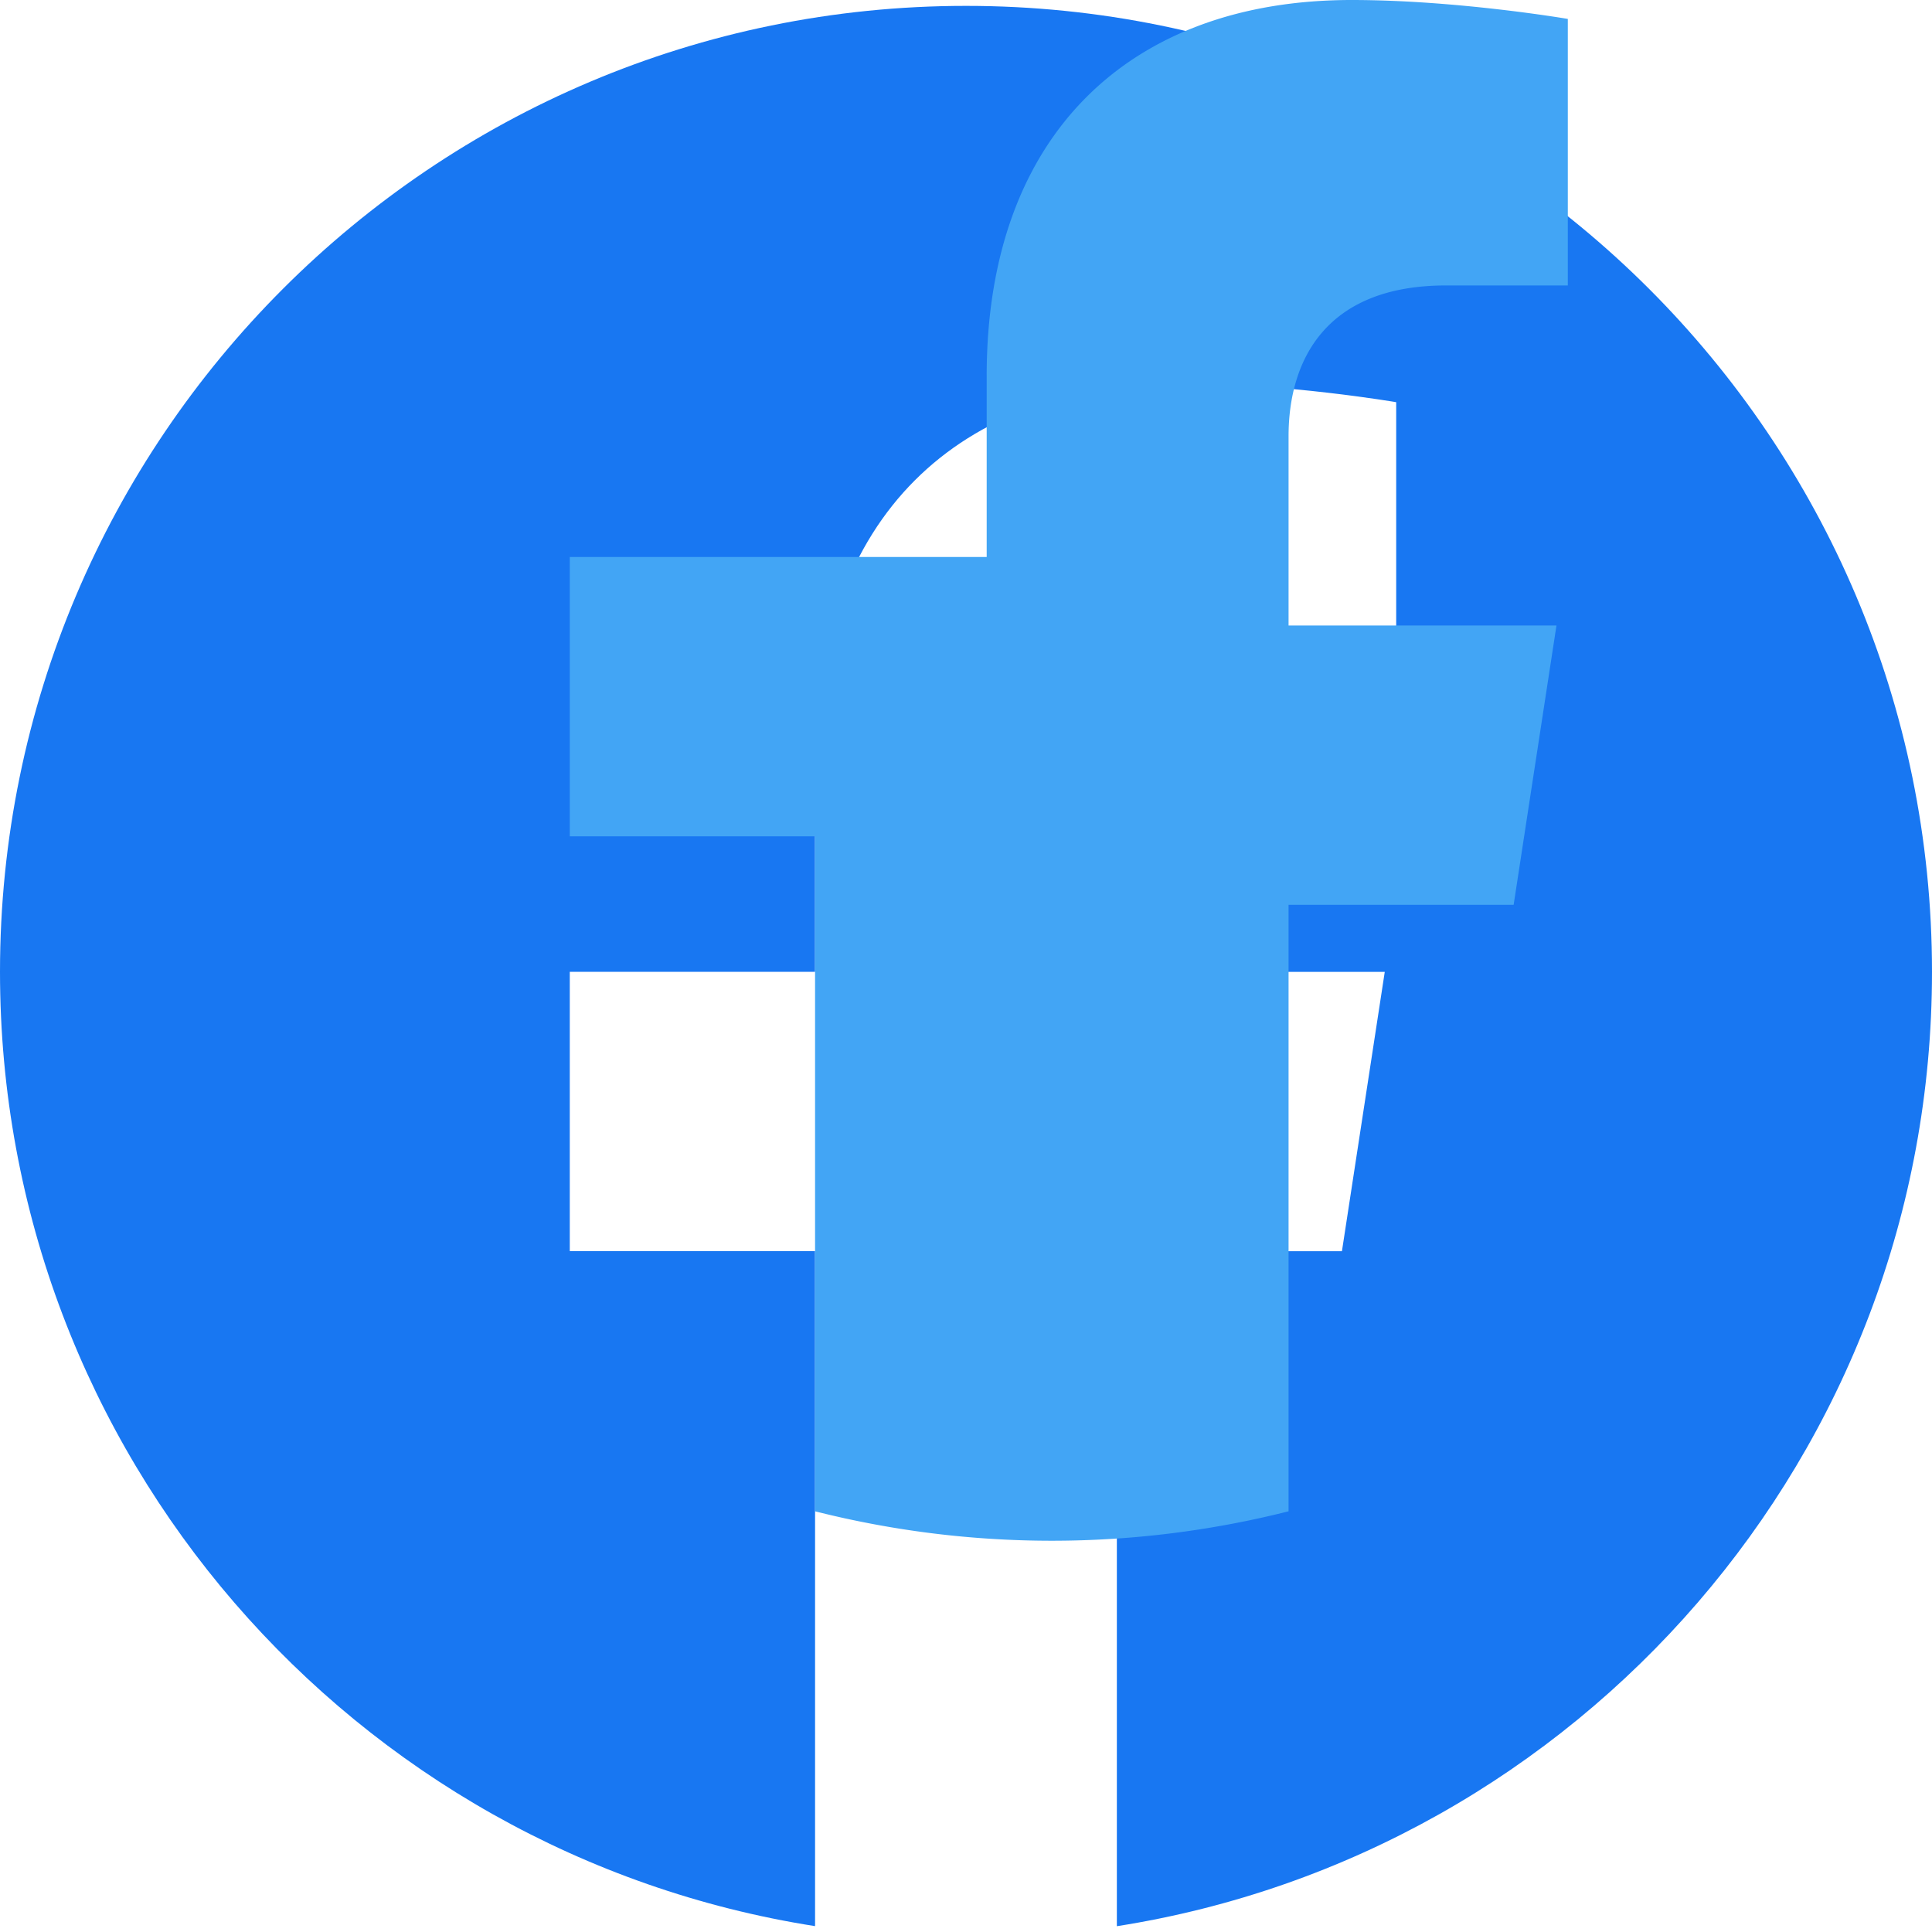
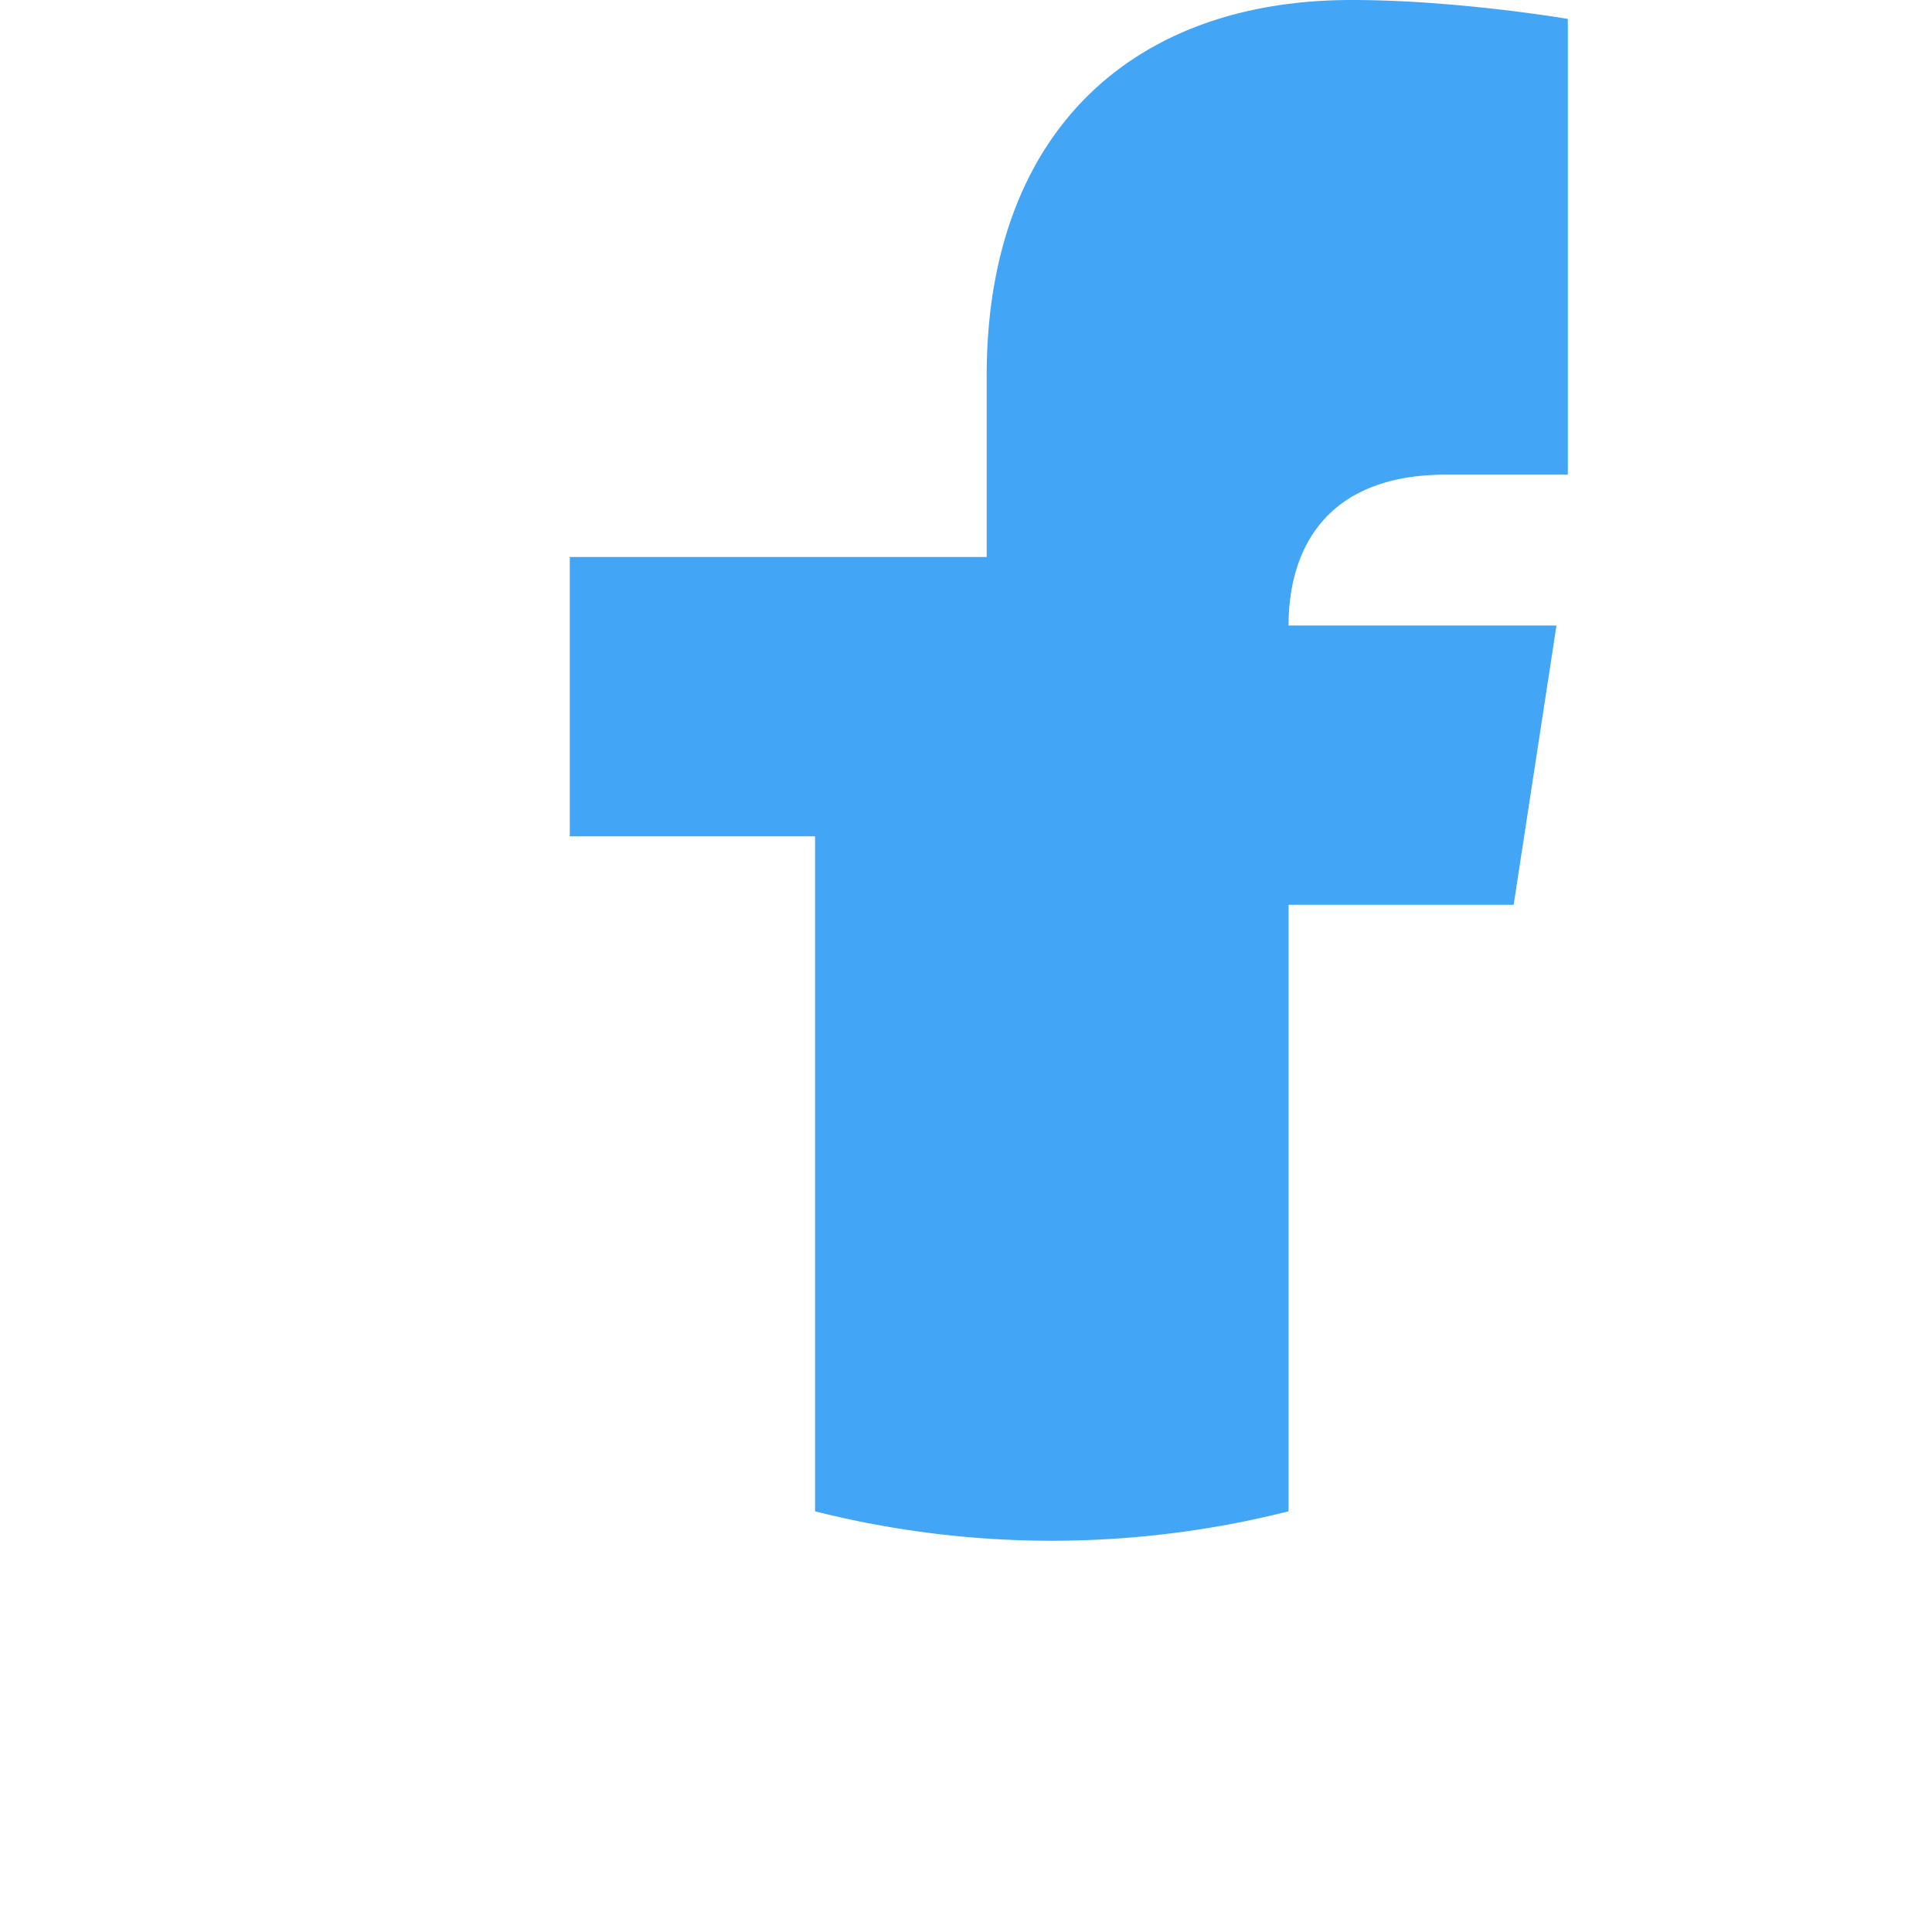
<svg xmlns="http://www.w3.org/2000/svg" viewBox="0 0 24 24" fill="none">
-   <path d="M24 12.073c0-6.627-5.373-12-12-12s-12 5.373-12 12c0 5.99 4.388 10.954 10.125 11.854v-8.385H7.078v-3.47h3.047V9.43c0-3.007 1.792-4.669 4.533-4.669 1.312 0 2.686.235 2.686.235v2.953H15.83c-1.491 0-1.956.925-1.956 1.874v2.25h3.328l-.532 3.47h-2.796v8.385C19.612 23.027 24 18.062 24 12.073z" fill="#1877F2" />
-   <path d="M16.007 19.625v-8.385h2.796l.532-3.47h-3.328V5.42c0-.949.465-1.874 1.956-1.874h1.513V.235s-1.374-.235-2.686-.235c-2.741 0-4.533 1.662-4.533 4.669v2.25H7.078v3.47h3.047v8.385a12.01 12.01 0 005.882 0z" fill="#42A5F5" />
+   <path d="M16.007 19.625v-8.385h2.796l.532-3.47h-3.328c0-.949.465-1.874 1.956-1.874h1.513V.235s-1.374-.235-2.686-.235c-2.741 0-4.533 1.662-4.533 4.669v2.25H7.078v3.47h3.047v8.385a12.01 12.01 0 005.882 0z" fill="#42A5F5" />
</svg>